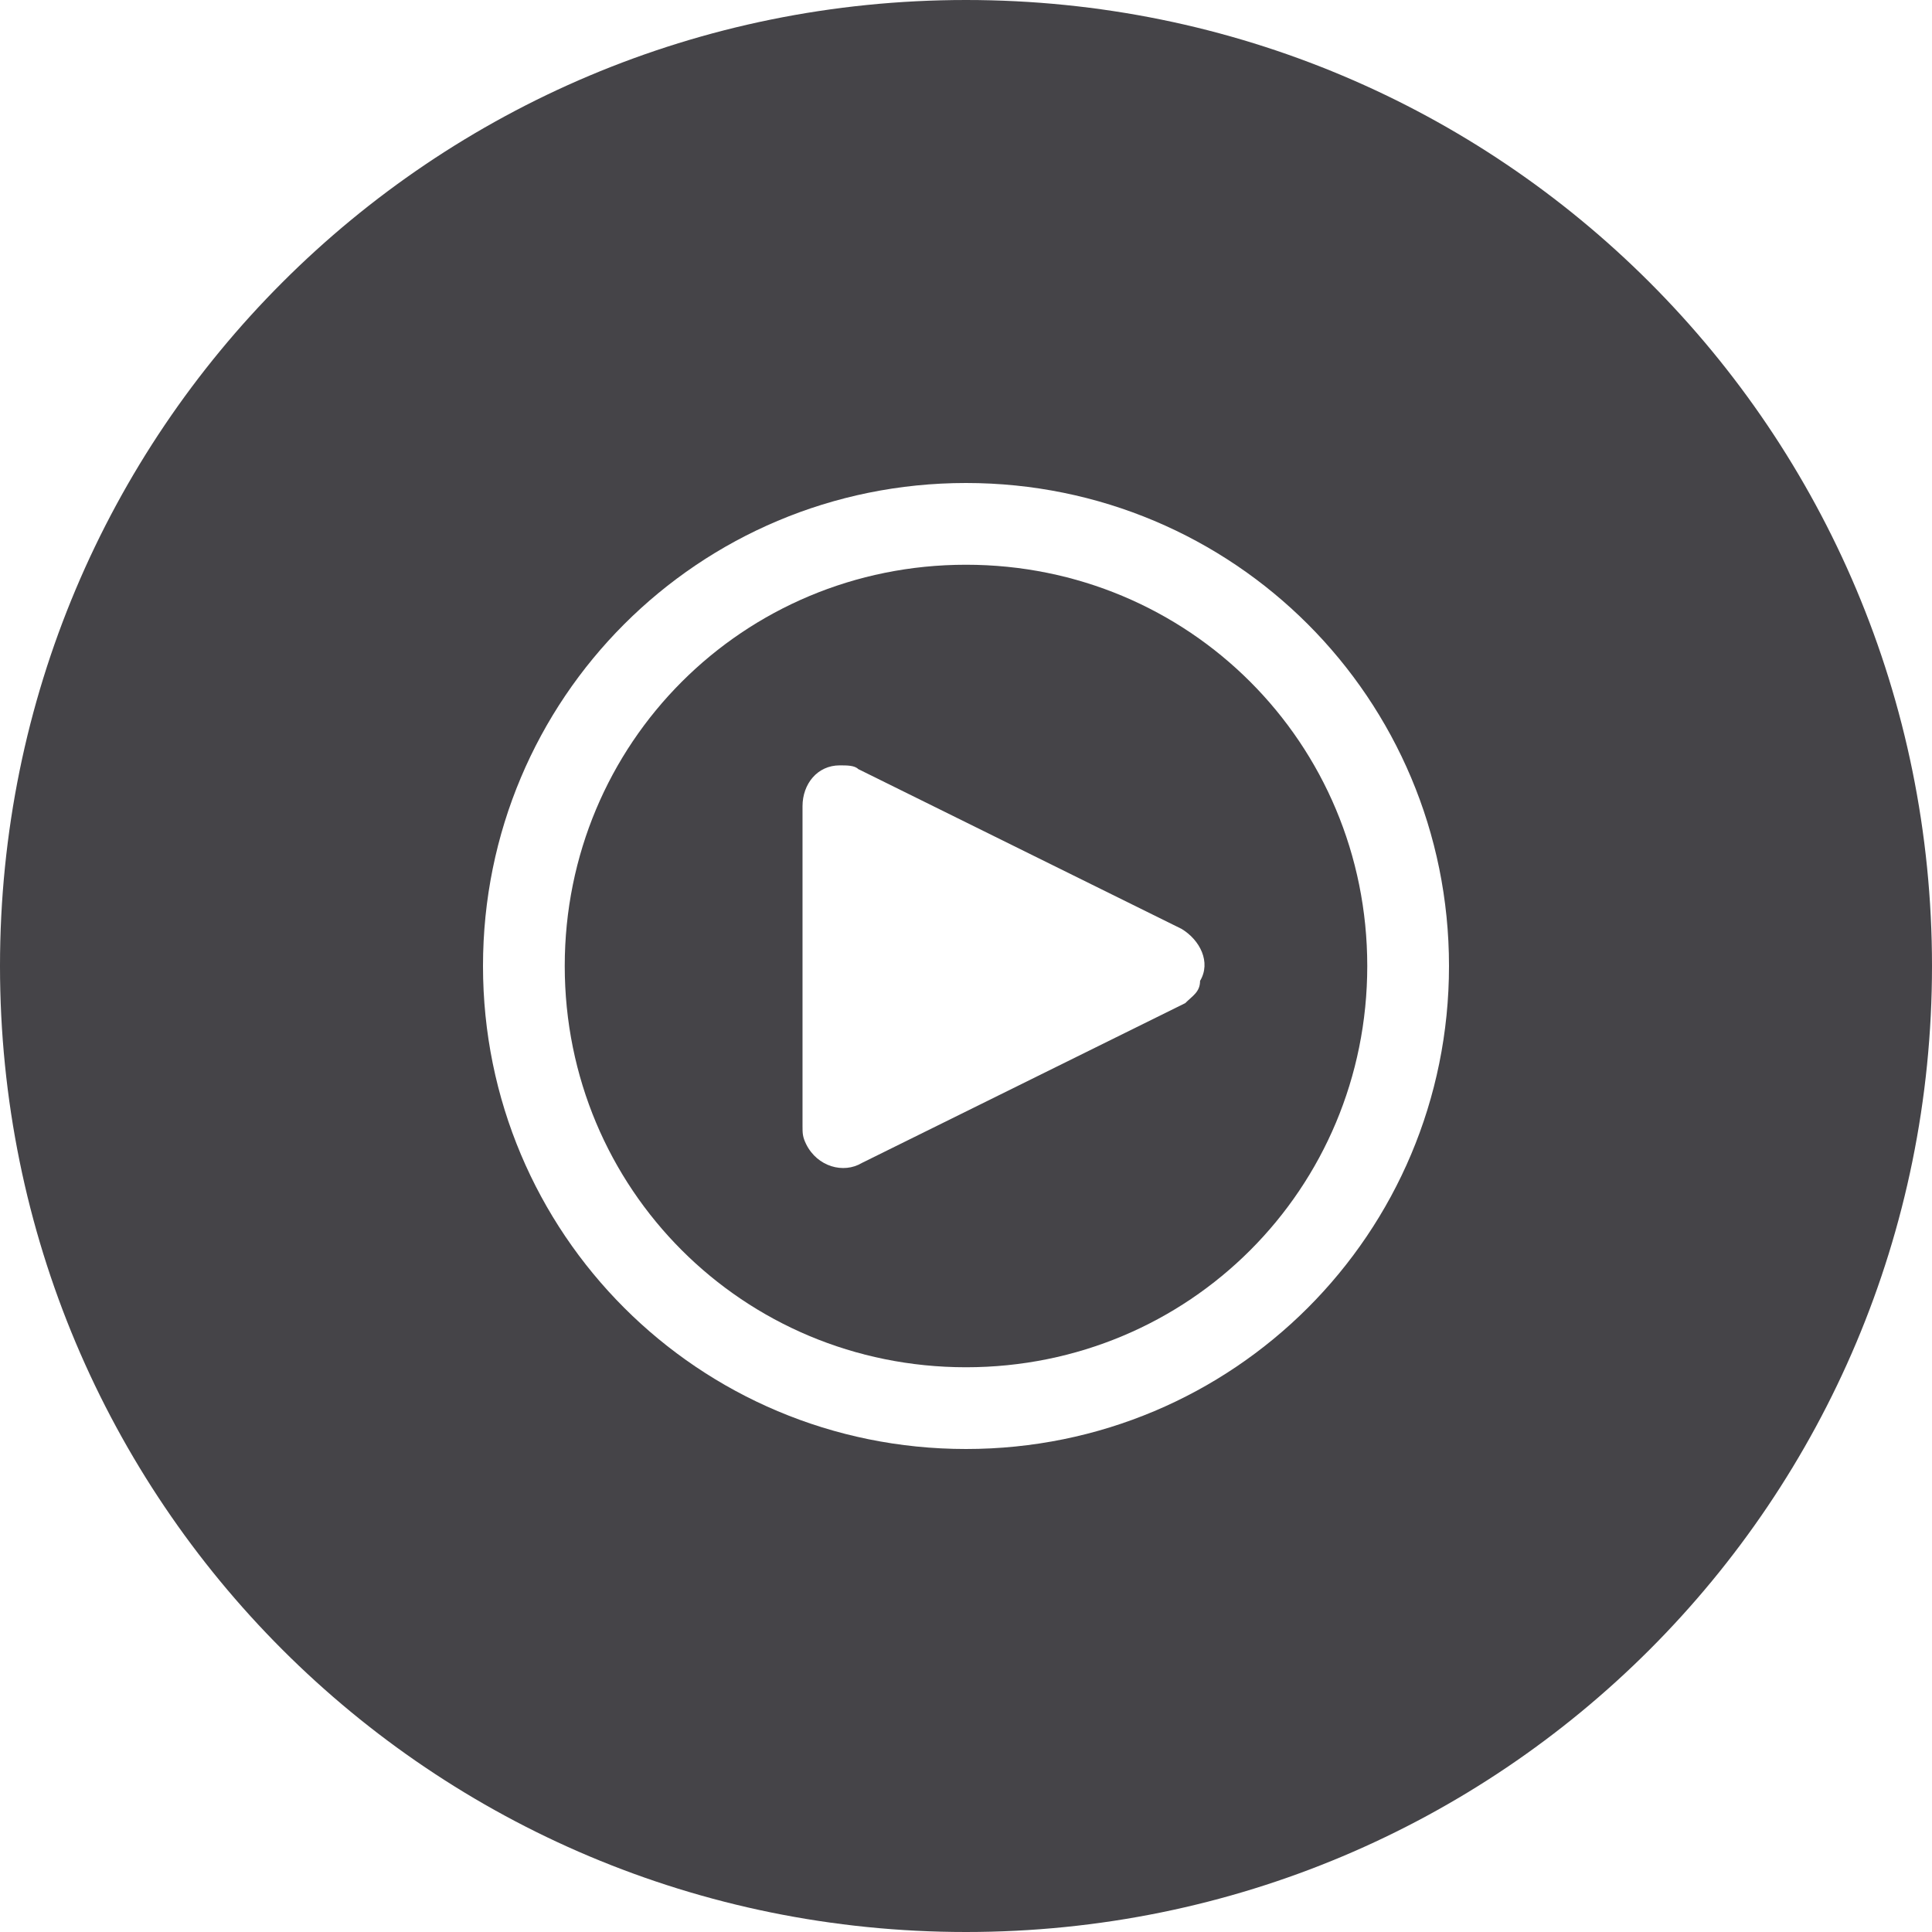
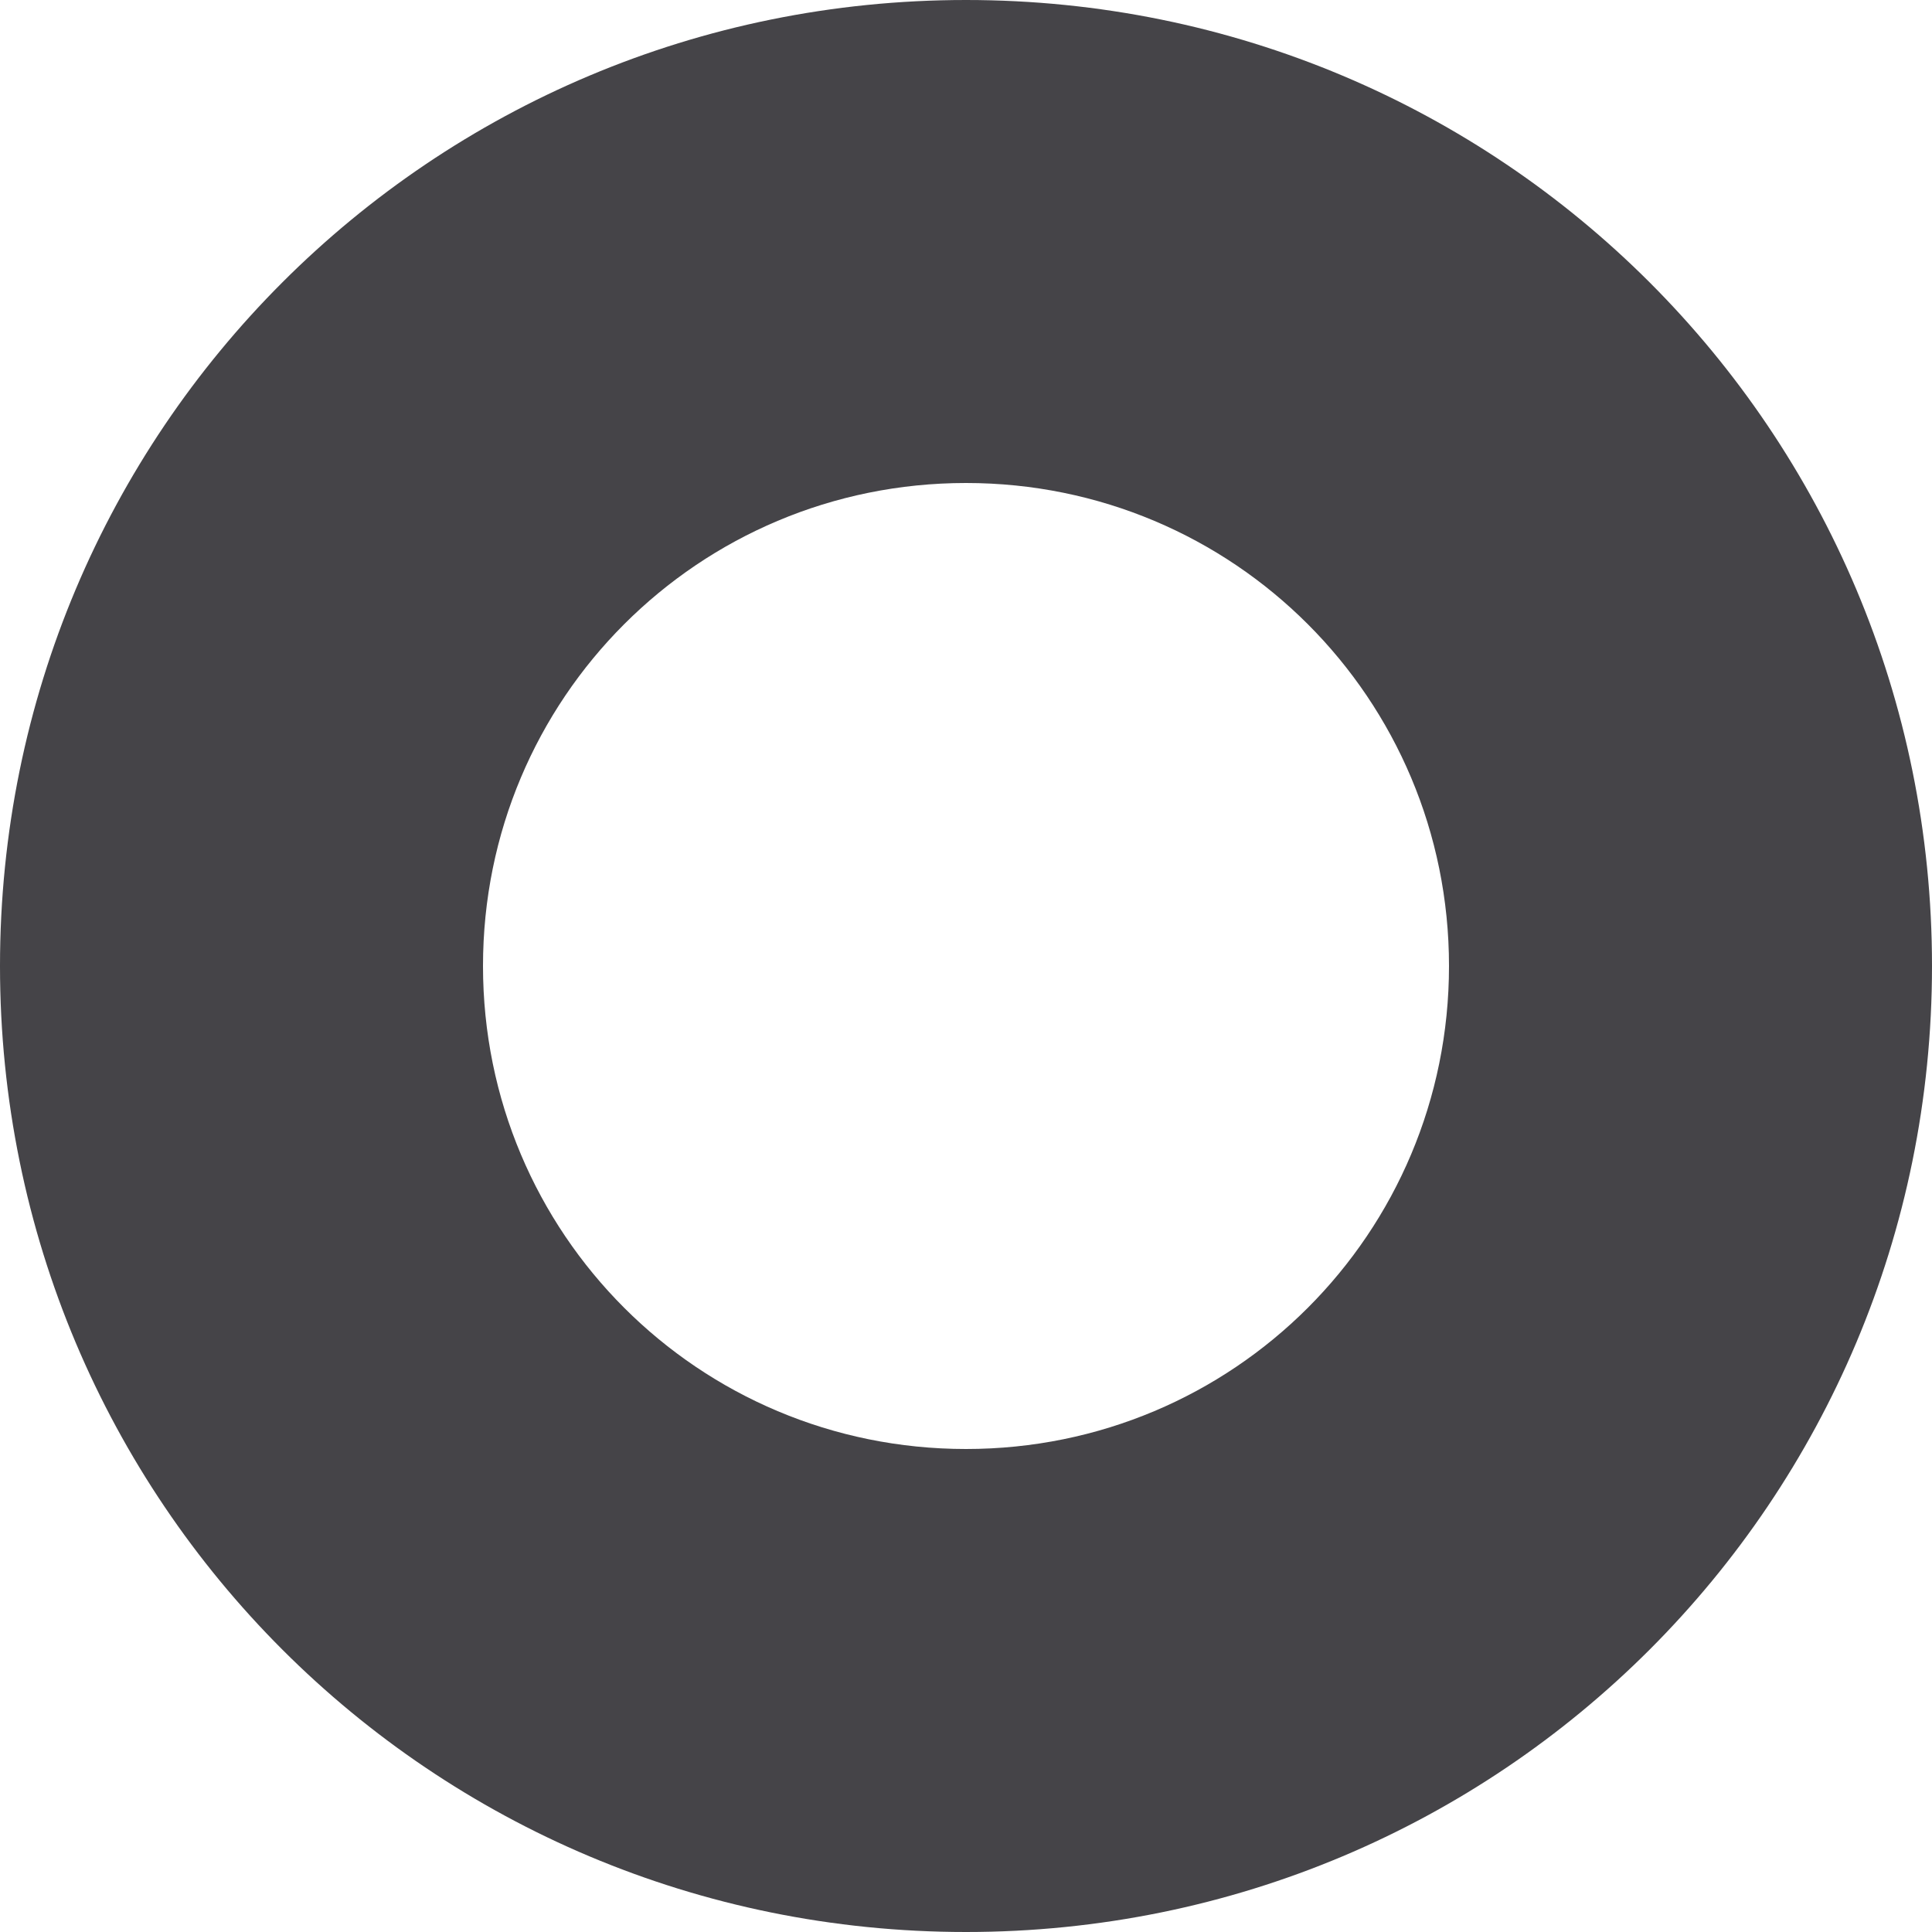
<svg xmlns="http://www.w3.org/2000/svg" version="1.1" id="Layer_1" x="0px" y="0px" viewBox="0 0 52 52" style="enable-background:new 0 0 52 52;" xml:space="preserve">
  <style type="text/css">
	.st0{fill:#454448;}
</style>
  <title>Playanim</title>
  <g id="Layer_2">
    <g id="Livello_1">
-       <path class="st0" d="M26,15.2c-6,0-10.8,4.8-10.8,10.8S20,36.8,26,36.8S36.8,32,36.8,26C36.8,20,32,15.2,26,15.2z M31.9,27    l-8.7,4.3c-0.5,0.3-1.2,0.1-1.5-0.5c-0.1-0.2-0.1-0.3-0.1-0.5v-8.6c0-0.6,0.4-1.1,1-1.1c0.2,0,0.4,0,0.5,0.1l8.7,4.3    c0.5,0.3,0.8,0.9,0.5,1.4C32.3,26.7,32.1,26.8,31.9,27L31.9,27z" />
      <path class="st0" d="M26,0C11.6,0,0,11.6,0,26s11.6,26,26,26s26-11.6,26-26S40.4,0,26,0z M26,39c-7.2,0-13-5.8-13-13s5.8-13,13-13    s13,5.8,13,13S33.2,39,26,39z" />
    </g>
  </g>
</svg>